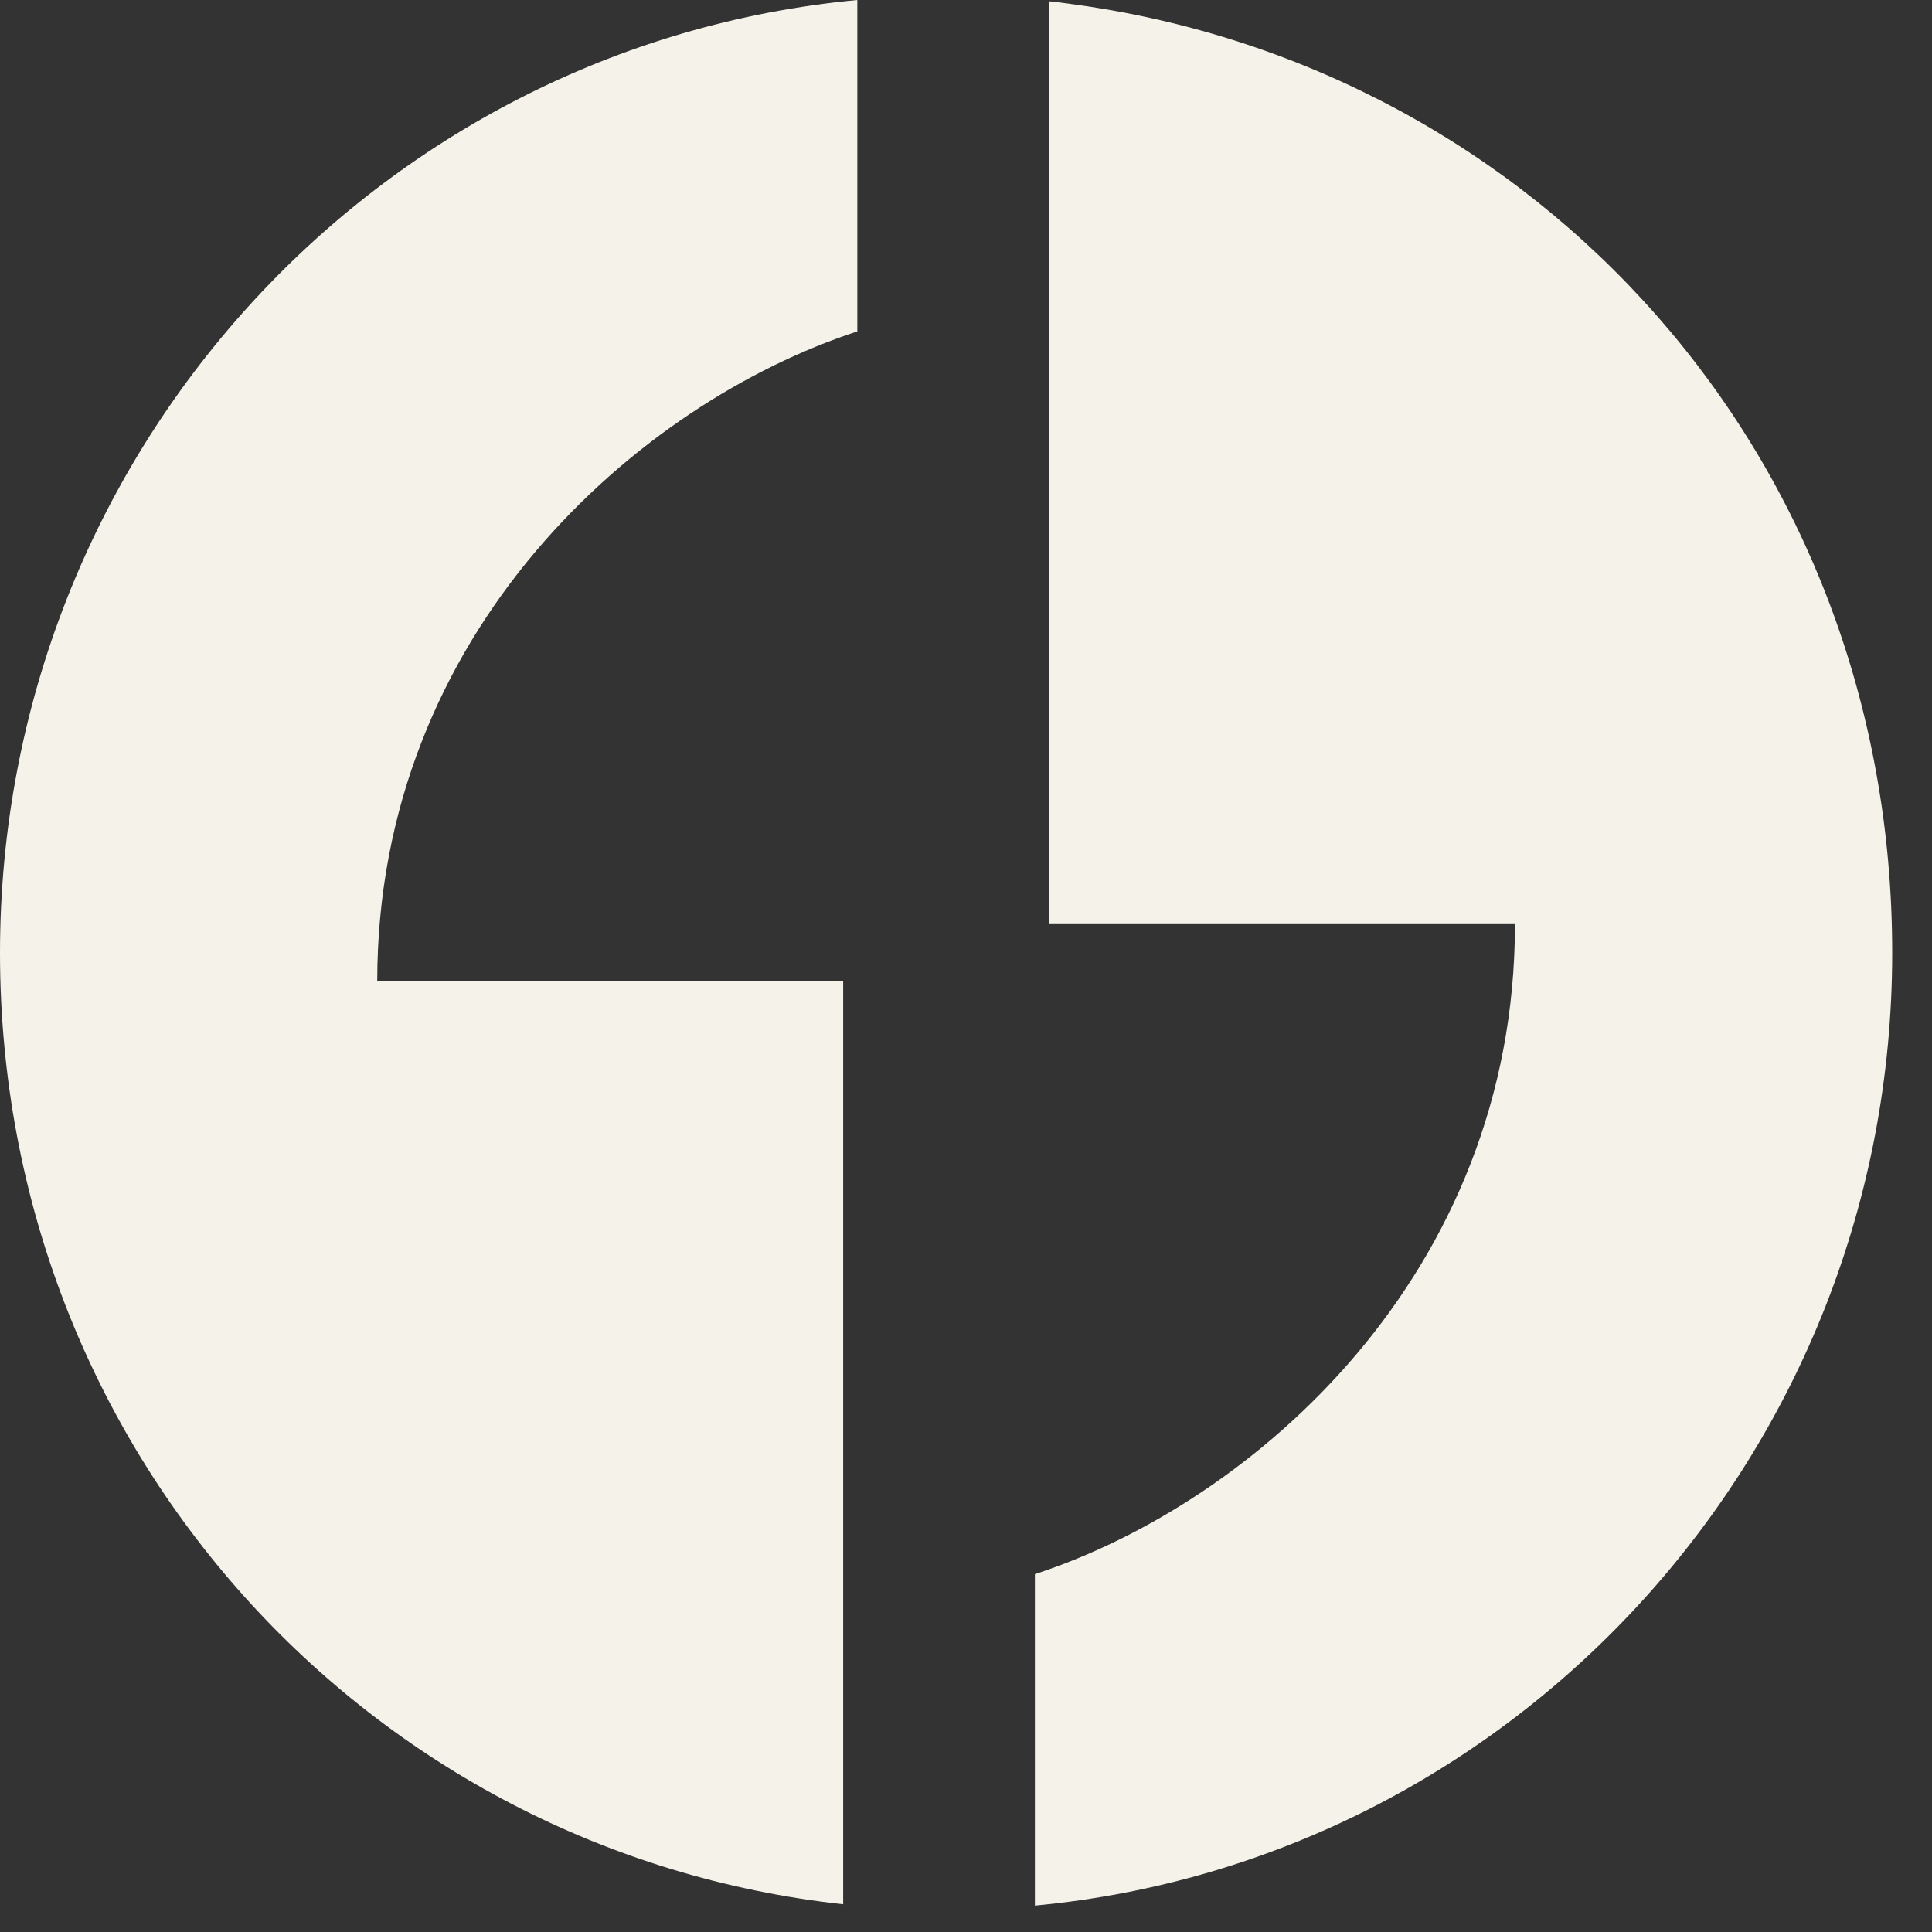
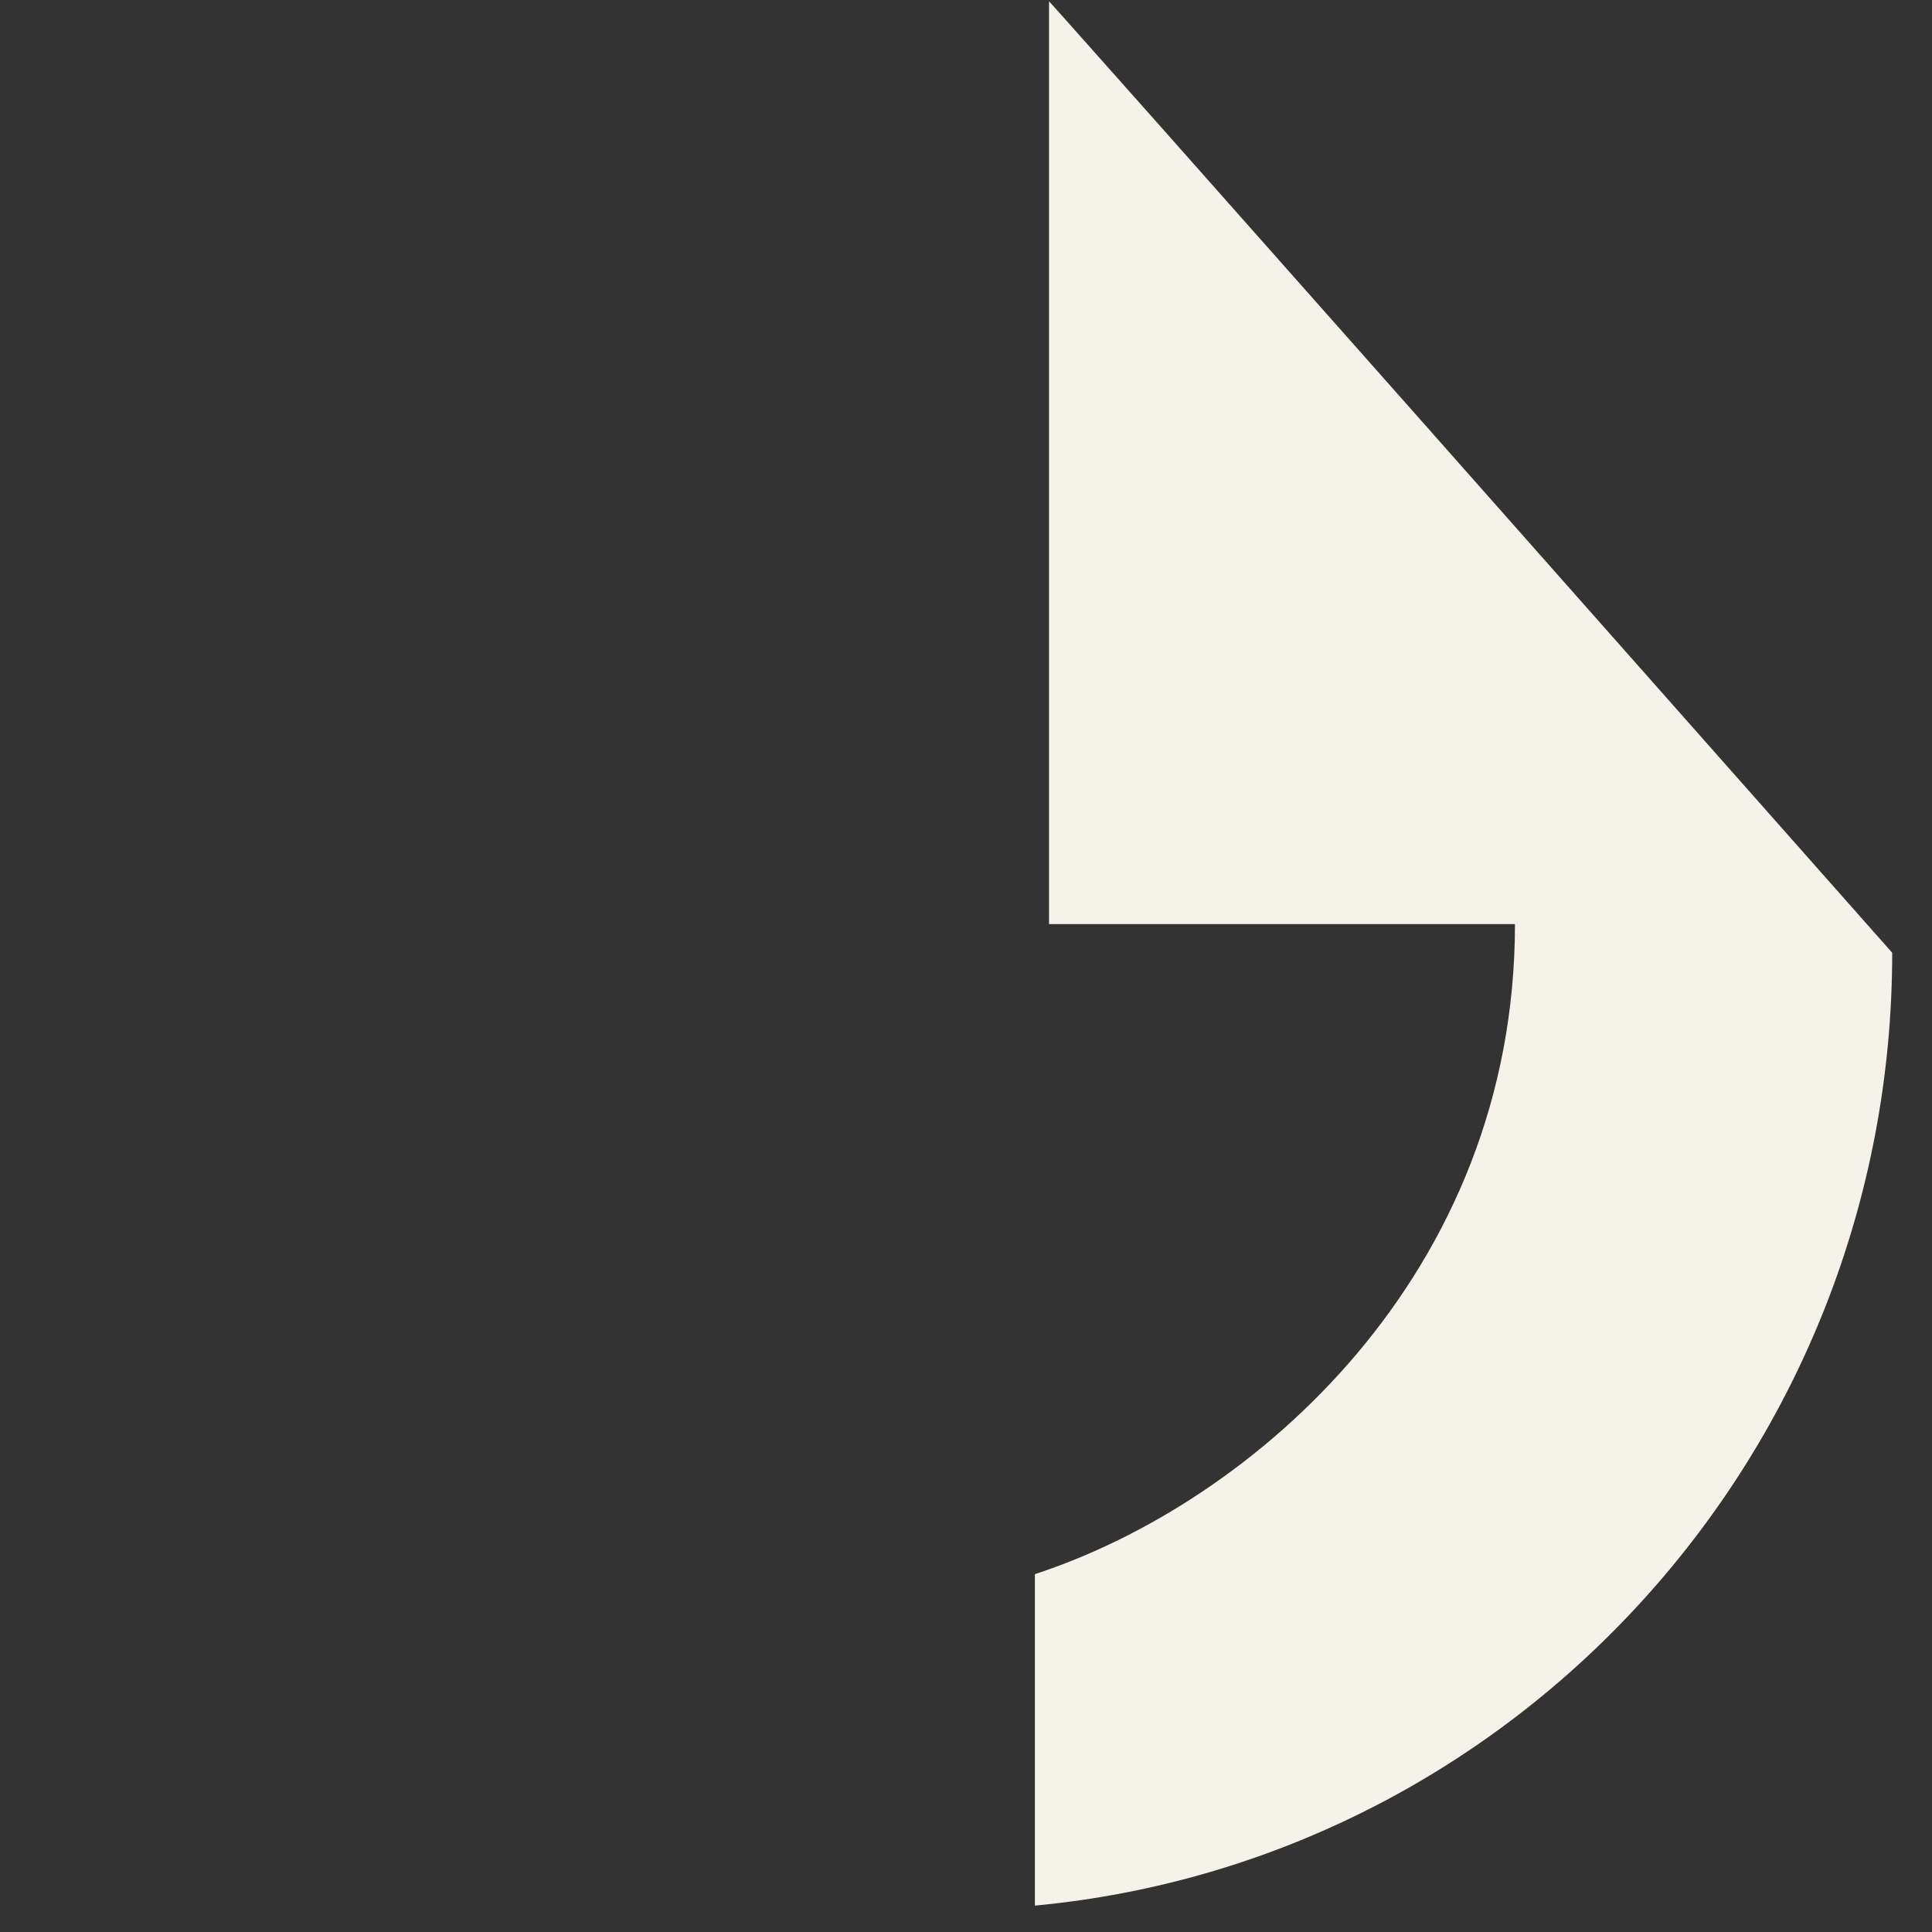
<svg xmlns="http://www.w3.org/2000/svg" width="35" height="35" viewBox="0 0 35 35" fill="none">
  <rect x="0" y="0" width="35" height="35" fill="#333333" stroke="none" />
-   <path d="M19.004 0.023V16.741H27.445C27.445 23.082 22.712 27.223 18.748 28.517V34.522C27.459 33.702 34.279 26.287 34.279 17.26C34.279 8.233 27.84 1.238 19.482 0.083C19.027 0.02 19.004 0.023 19.004 0.023Z" fill="#F5F2E9" />
-   <path d="M15.275 17.779H6.834C6.834 11.438 11.566 7.298 15.531 6.004V0C6.82 0.819 0 8.234 0 17.262C0 26.289 6.687 33.558 15.275 34.498V17.78V17.779Z" fill="#F5F2E9" />
+   <path d="M19.004 0.023V16.741H27.445C27.445 23.082 22.712 27.223 18.748 28.517V34.522C27.459 33.702 34.279 26.287 34.279 17.26C19.027 0.02 19.004 0.023 19.004 0.023Z" fill="#F5F2E9" />
</svg>